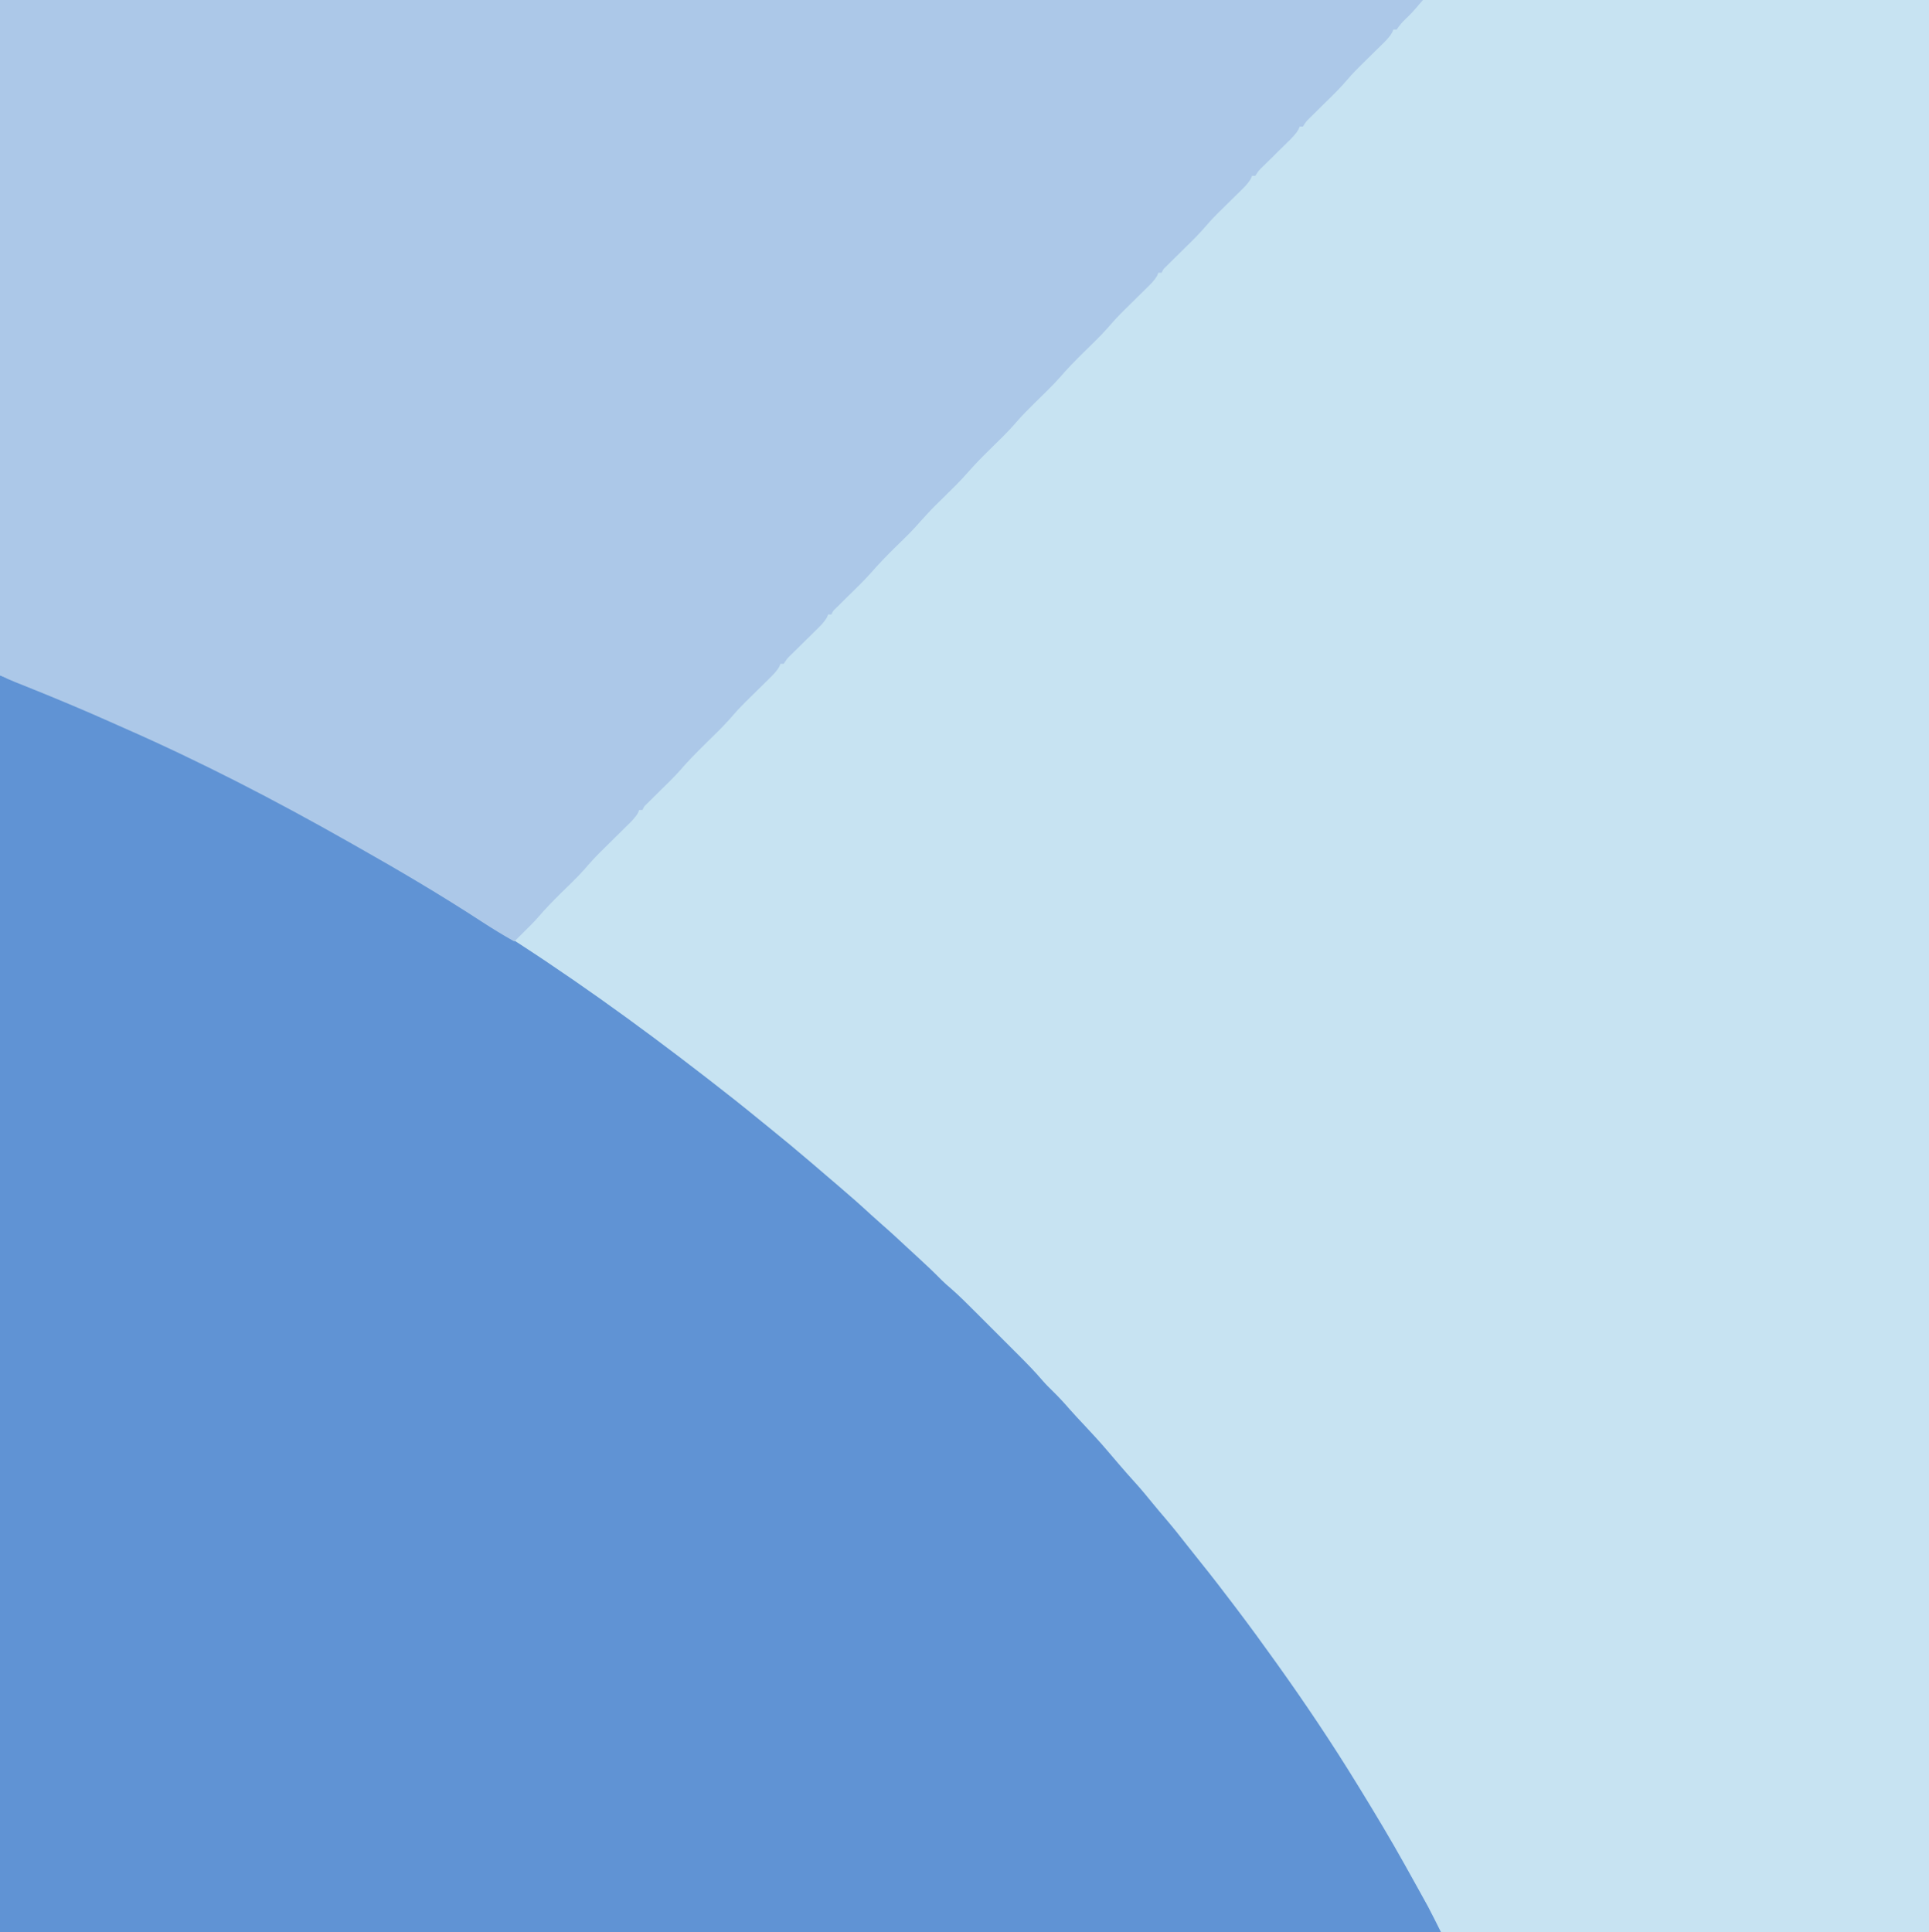
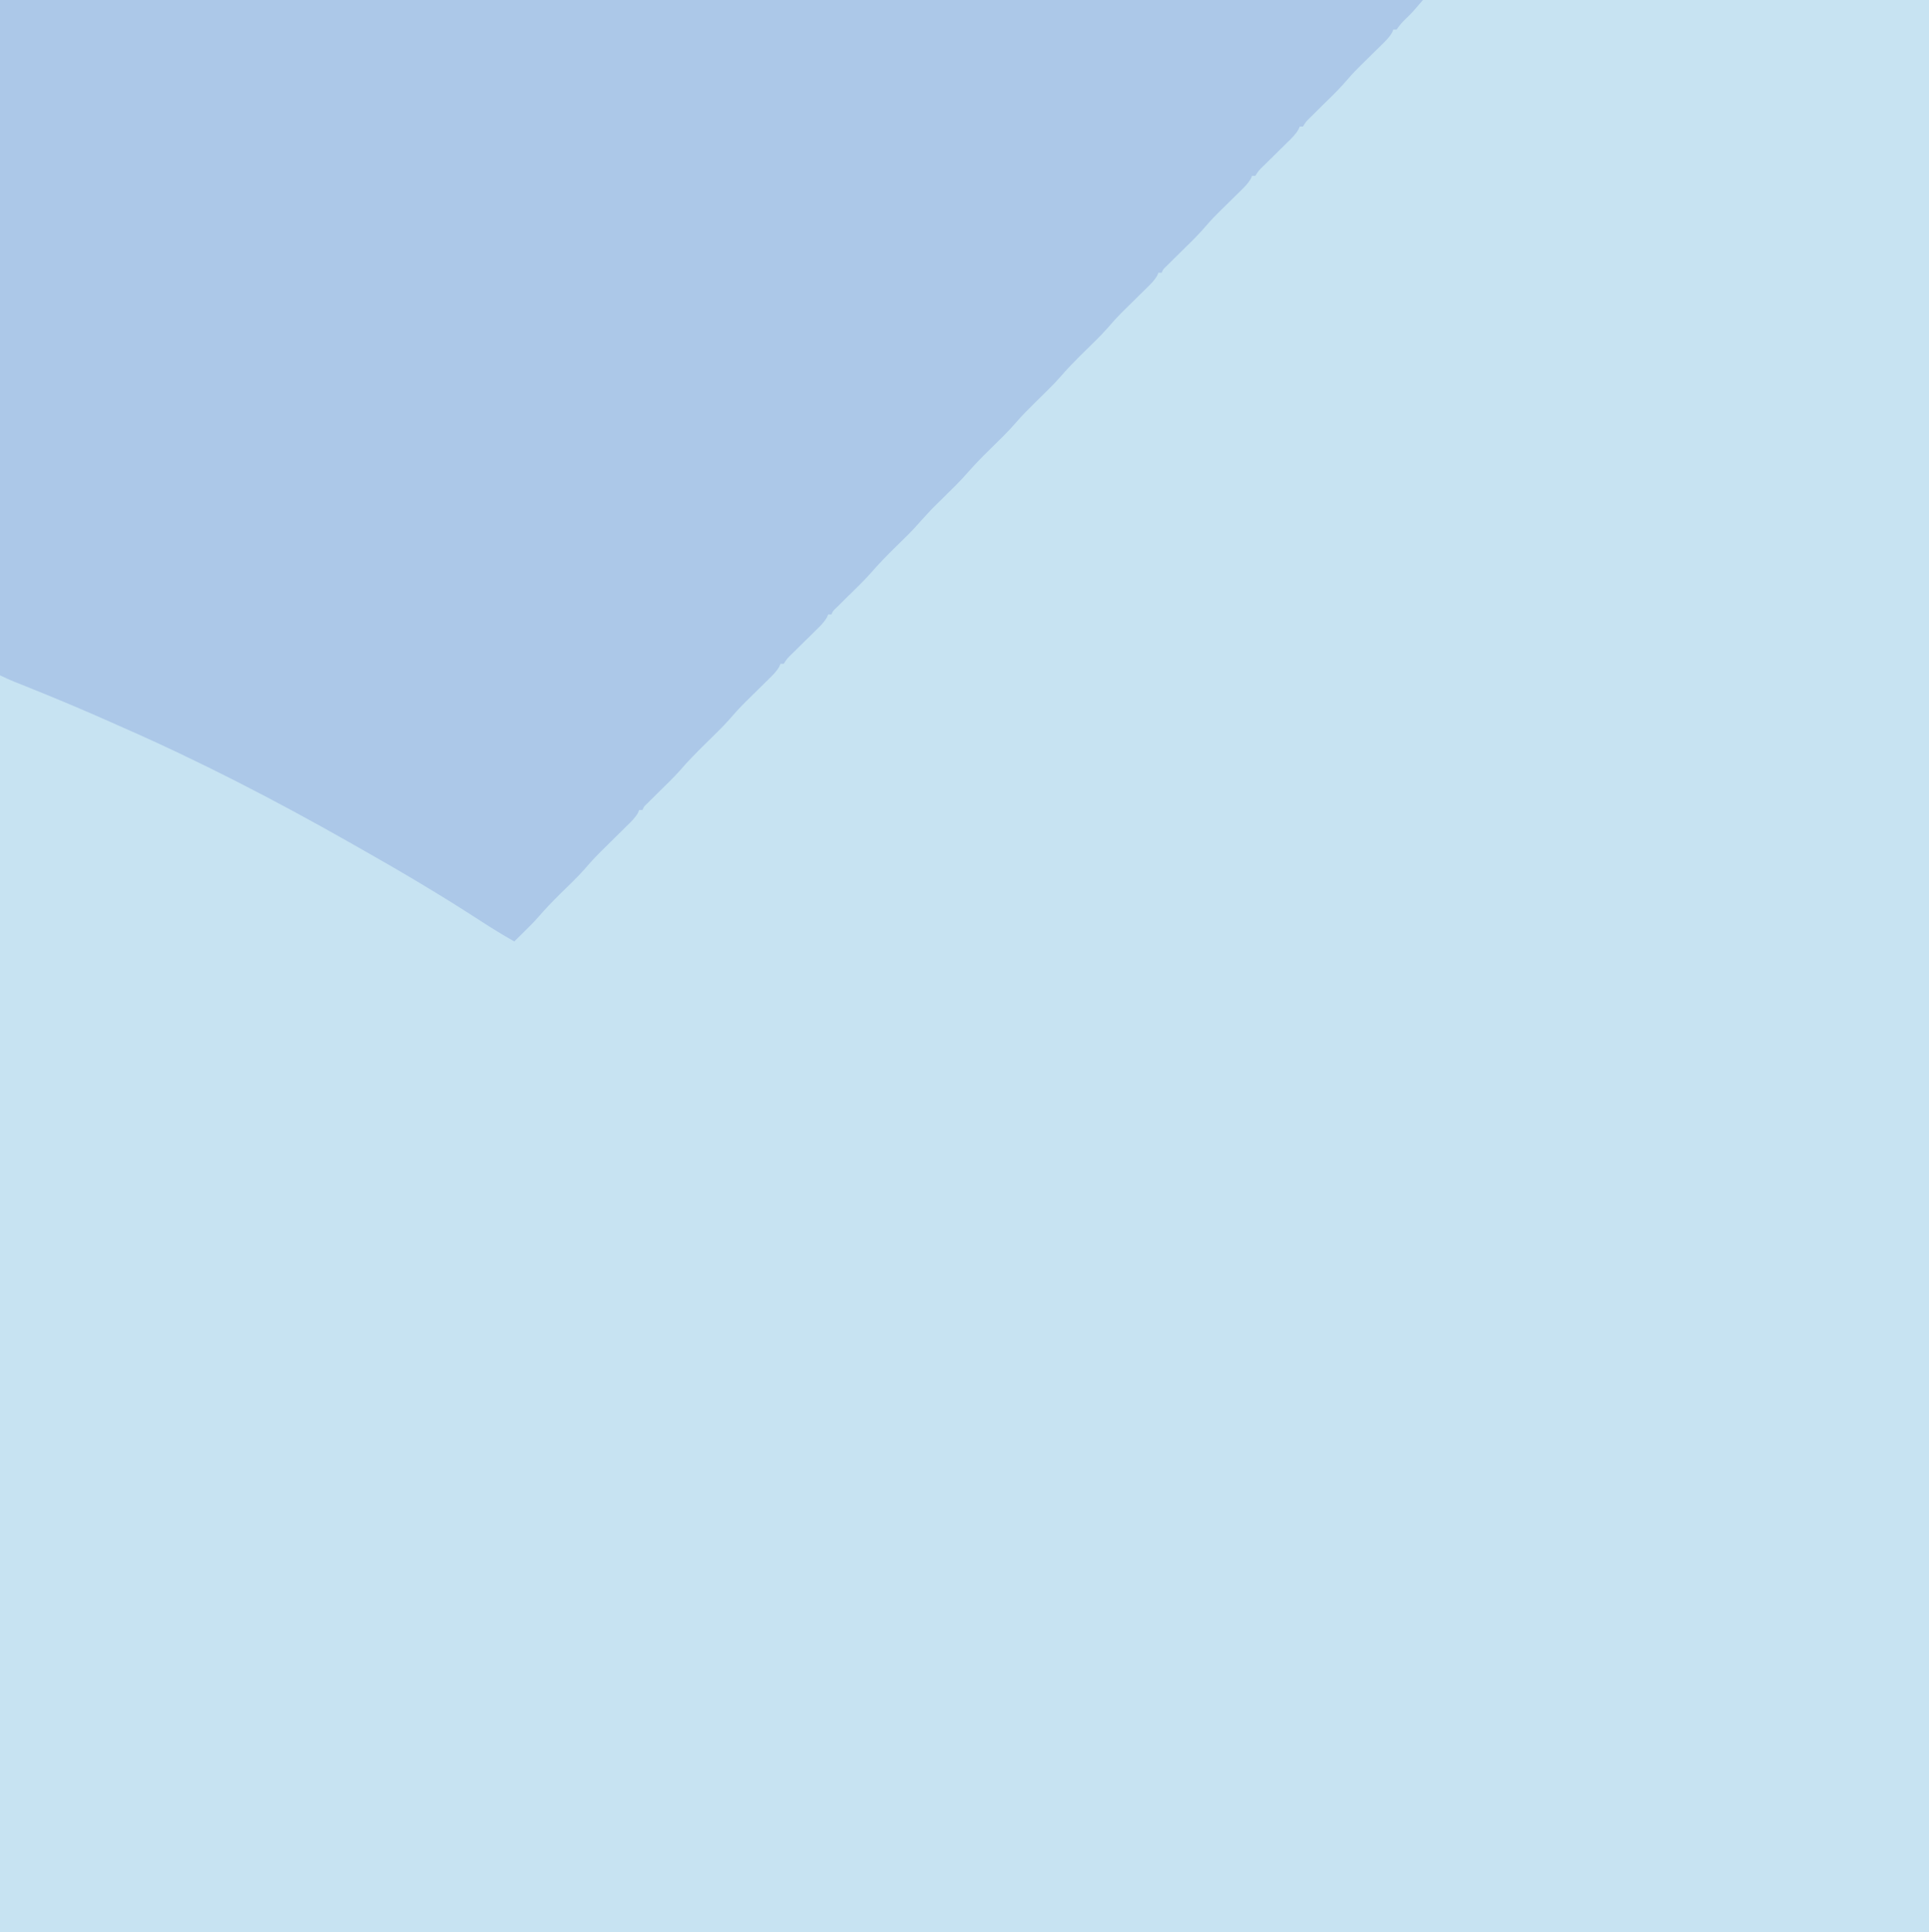
<svg xmlns="http://www.w3.org/2000/svg" version="1.1" width="1174" height="1176">
  <path d="M0 0 C387.42 0 774.84 0 1174 0 C1174 388.08 1174 776.16 1174 1176 C786.58 1176 399.16 1176 0 1176 C0 787.92 0 399.84 0 0 Z " fill="#C7E3F2" transform="translate(0,0)" />
-   <path d="M0 0 C19.558 6.903 19.558 6.903 26.391 9.848 C27.176 10.181 27.961 10.515 28.769 10.858 C31.265 11.921 33.758 12.991 36.25 14.062 C38.017 14.818 39.783 15.574 41.55 16.329 C55.305 22.223 69.003 28.235 82.615 34.454 C84.832 35.466 87.051 36.475 89.272 37.48 C106.955 45.488 124.346 54.069 141.714 62.734 C143.468 63.609 145.222 64.482 146.976 65.355 C162.165 72.923 177.159 80.772 192 89 C193.274 89.702 194.549 90.402 195.824 91.103 C228.641 109.144 260.867 128.078 292.373 148.32 C294.996 149.997 297.629 151.657 300.266 153.312 C344.393 181.059 386.919 211.671 428.135 243.558 C429.447 244.572 430.759 245.586 432.072 246.599 C442.168 254.392 452.151 262.303 462.019 270.382 C464.04 272.033 466.068 273.676 468.098 275.316 C476.492 282.104 484.797 288.982 493 296 C493.838 296.717 493.838 296.717 494.694 297.448 C497.618 299.949 500.539 302.454 503.457 304.961 C505.824 306.994 508.196 309.019 510.574 311.039 C517.287 316.75 523.87 322.57 530.34 328.555 C532.512 330.552 534.705 332.508 536.938 334.438 C542.16 338.97 547.203 343.7 552.272 348.402 C553.992 349.993 555.718 351.577 557.445 353.16 C562.762 358.036 568.003 362.941 573.058 368.091 C574.838 369.841 576.665 371.462 578.568 373.076 C583.811 377.636 588.693 382.548 593.598 387.465 C594.601 388.467 595.604 389.469 596.607 390.471 C598.697 392.56 600.785 394.65 602.872 396.742 C605.527 399.402 608.186 402.058 610.847 404.713 C612.915 406.778 614.981 408.845 617.047 410.913 C618.026 411.893 619.005 412.871 619.985 413.849 C625.025 418.879 629.96 423.939 634.58 429.36 C636.603 431.696 638.787 433.845 641 436 C644.459 439.423 647.729 442.91 650.891 446.605 C653.855 449.971 656.931 453.23 660 456.5 C664.765 461.587 669.477 466.695 674 472 C675.957 474.293 677.916 476.584 679.875 478.875 C680.655 479.788 680.655 479.788 681.451 480.72 C684.48 484.257 687.552 487.744 690.688 491.188 C694.485 495.374 698.071 499.7 701.625 504.094 C704.167 507.204 706.766 510.259 709.375 513.312 C714.131 518.898 718.684 524.623 723.191 530.41 C725.56 533.449 727.965 536.457 730.381 539.457 C737.411 548.187 744.236 557.064 751 566 C751.505 566.666 752.011 567.333 752.531 568.02 C760.517 578.563 768.316 589.235 776 600 C776.512 600.714 777.023 601.429 777.55 602.165 C794.475 625.859 810.784 650.172 826 675 C826.64 676.04 827.279 677.08 827.938 678.151 C837.233 693.278 846.348 708.494 855 724 C855.315 724.564 855.629 725.127 855.954 725.708 C858.435 730.155 860.907 734.608 863.375 739.062 C863.712 739.67 864.05 740.278 864.397 740.904 C865.38 742.675 866.358 744.449 867.336 746.223 C867.898 747.241 868.461 748.26 869.041 749.309 C871.79 754.489 874.377 759.754 877 765 C587.59 765 298.18 765 0 765 C0 512.55 0 260.1 0 0 Z " fill="#6093D4" transform="translate(0,411)" />
  <path d="M0 0 C285.78 0 571.56 0 866 0 C859.325 7.788 859.325 7.788 855.75 11.25 C853.465 13.465 851.78 15.329 850 18 C849.34 18 848.68 18 848 18 C847.773 18.554 847.545 19.108 847.311 19.679 C845.617 22.677 843.478 24.728 841.02 27.141 C840.528 27.627 840.037 28.112 839.531 28.613 C837.963 30.164 836.388 31.707 834.812 33.25 C832.753 35.273 830.697 37.298 828.645 39.328 C828.144 39.823 827.643 40.318 827.128 40.828 C823.862 44.081 820.81 47.449 817.822 50.954 C813.377 55.947 808.497 60.549 803.739 65.241 C802.338 66.623 800.94 68.009 799.543 69.395 C798.718 70.208 797.893 71.021 797.044 71.859 C794.859 74.024 794.859 74.024 793 77 C792.34 77 791.68 77 791 77 C790.782 77.545 790.563 78.09 790.338 78.652 C788.558 81.775 786.143 84.084 783.59 86.57 C783.062 87.093 782.535 87.615 781.991 88.153 C780.311 89.815 778.625 91.47 776.938 93.125 C775.247 94.788 773.559 96.451 771.873 98.118 C770.825 99.154 769.775 100.187 768.721 101.217 C766.016 103.846 766.016 103.846 764 107 C763.34 107 762.68 107 762 107 C761.773 107.554 761.545 108.108 761.311 108.679 C759.617 111.677 757.478 113.728 755.02 116.141 C754.528 116.627 754.037 117.112 753.531 117.613 C751.963 119.164 750.388 120.707 748.812 122.25 C746.753 124.273 744.697 126.298 742.645 128.328 C742.144 128.824 741.643 129.319 741.126 129.829 C737.873 133.07 734.835 136.426 731.857 139.918 C727.671 144.611 723.101 148.96 718.625 153.375 C716.635 155.338 714.649 157.305 712.664 159.273 C711.792 160.134 710.92 160.994 710.022 161.88 C707.961 163.833 707.961 163.833 707 166 C706.34 166 705.68 166 705 166 C704.777 166.549 704.554 167.099 704.325 167.665 C702.6 170.704 700.283 172.944 697.801 175.359 C697.031 176.121 697.031 176.121 696.245 176.899 C694.606 178.521 692.96 180.136 691.312 181.75 C689.159 183.866 687.009 185.986 684.863 188.109 C684.341 188.626 683.819 189.143 683.281 189.675 C679.961 192.982 676.85 196.397 673.813 199.962 C669.312 205.021 664.364 209.684 659.543 214.437 C654.453 219.461 649.479 224.512 644.828 229.949 C640.068 235.289 634.83 240.203 629.738 245.223 C625.883 249.045 622.061 252.842 618.531 256.969 C613.549 262.786 607.993 268.063 602.543 273.437 C595.83 280.036 595.83 280.036 589.5 287 C584.531 292.809 578.982 298.074 573.543 303.437 C566.83 310.036 566.83 310.036 560.5 317 C555.531 322.809 549.982 328.074 544.543 333.437 C539.462 338.452 534.497 343.494 529.854 348.923 C525.368 353.948 520.458 358.589 515.663 363.316 C514.255 364.706 512.85 366.099 511.445 367.492 C510.615 368.311 509.785 369.129 508.93 369.972 C506.952 371.853 506.952 371.853 506 374 C505.34 374 504.68 374 504 374 C503.782 374.545 503.563 375.09 503.338 375.652 C501.558 378.775 499.143 381.084 496.59 383.57 C496.062 384.093 495.535 384.615 494.991 385.153 C493.311 386.815 491.625 388.47 489.938 390.125 C488.247 391.788 486.559 393.451 484.873 395.118 C483.825 396.154 482.775 397.187 481.721 398.217 C479.016 400.846 479.016 400.846 477 404 C476.34 404 475.68 404 475 404 C474.777 404.549 474.554 405.099 474.325 405.665 C472.6 408.704 470.283 410.944 467.801 413.359 C467.031 414.121 467.031 414.121 466.245 414.899 C464.606 416.521 462.96 418.136 461.312 419.75 C459.159 421.866 457.009 423.986 454.863 426.109 C454.341 426.626 453.818 427.143 453.28 427.676 C449.97 430.972 446.871 434.378 443.844 437.931 C439.151 443.197 433.99 448.056 428.97 453.009 C423.731 458.184 418.592 463.368 413.806 468.972 C409.952 473.301 405.752 477.308 401.625 481.375 C399.823 483.151 398.024 484.93 396.227 486.711 C395.044 487.876 395.044 487.876 393.838 489.064 C391.942 490.872 391.942 490.872 391 493 C390.34 493 389.68 493 389 493 C388.786 493.54 388.573 494.081 388.352 494.638 C386.513 497.852 383.993 500.234 381.363 502.797 C380.527 503.626 380.527 503.626 379.673 504.471 C377.891 506.236 376.102 507.993 374.312 509.75 C371.972 512.054 369.634 514.361 367.301 516.672 C366.736 517.231 366.171 517.79 365.589 518.367 C362.146 521.797 358.894 525.324 355.747 529.028 C351.029 534.353 345.802 539.231 340.738 544.223 C336.189 548.732 331.793 553.281 327.626 558.146 C324.913 561.239 321.992 564.114 319.062 567 C318.474 567.584 317.886 568.168 317.279 568.77 C315.855 570.182 314.428 571.591 313 573 C306.208 569.166 299.591 565.138 293.062 560.875 C268.491 544.859 243.204 529.932 217.669 515.508 C215.84 514.475 214.013 513.439 212.186 512.402 C167.598 487.088 121.844 463.438 74.885 442.83 C72.306 441.694 69.733 440.545 67.16 439.396 C50.211 431.833 33.108 424.7 15.88 417.797 C15.116 417.491 14.353 417.184 13.566 416.869 C12.137 416.296 10.708 415.725 9.277 415.156 C6.101 413.885 3.065 412.533 0 411 C0 275.37 0 139.74 0 0 Z " fill="#ACC8E8" transform="translate(0,0)" />
</svg>